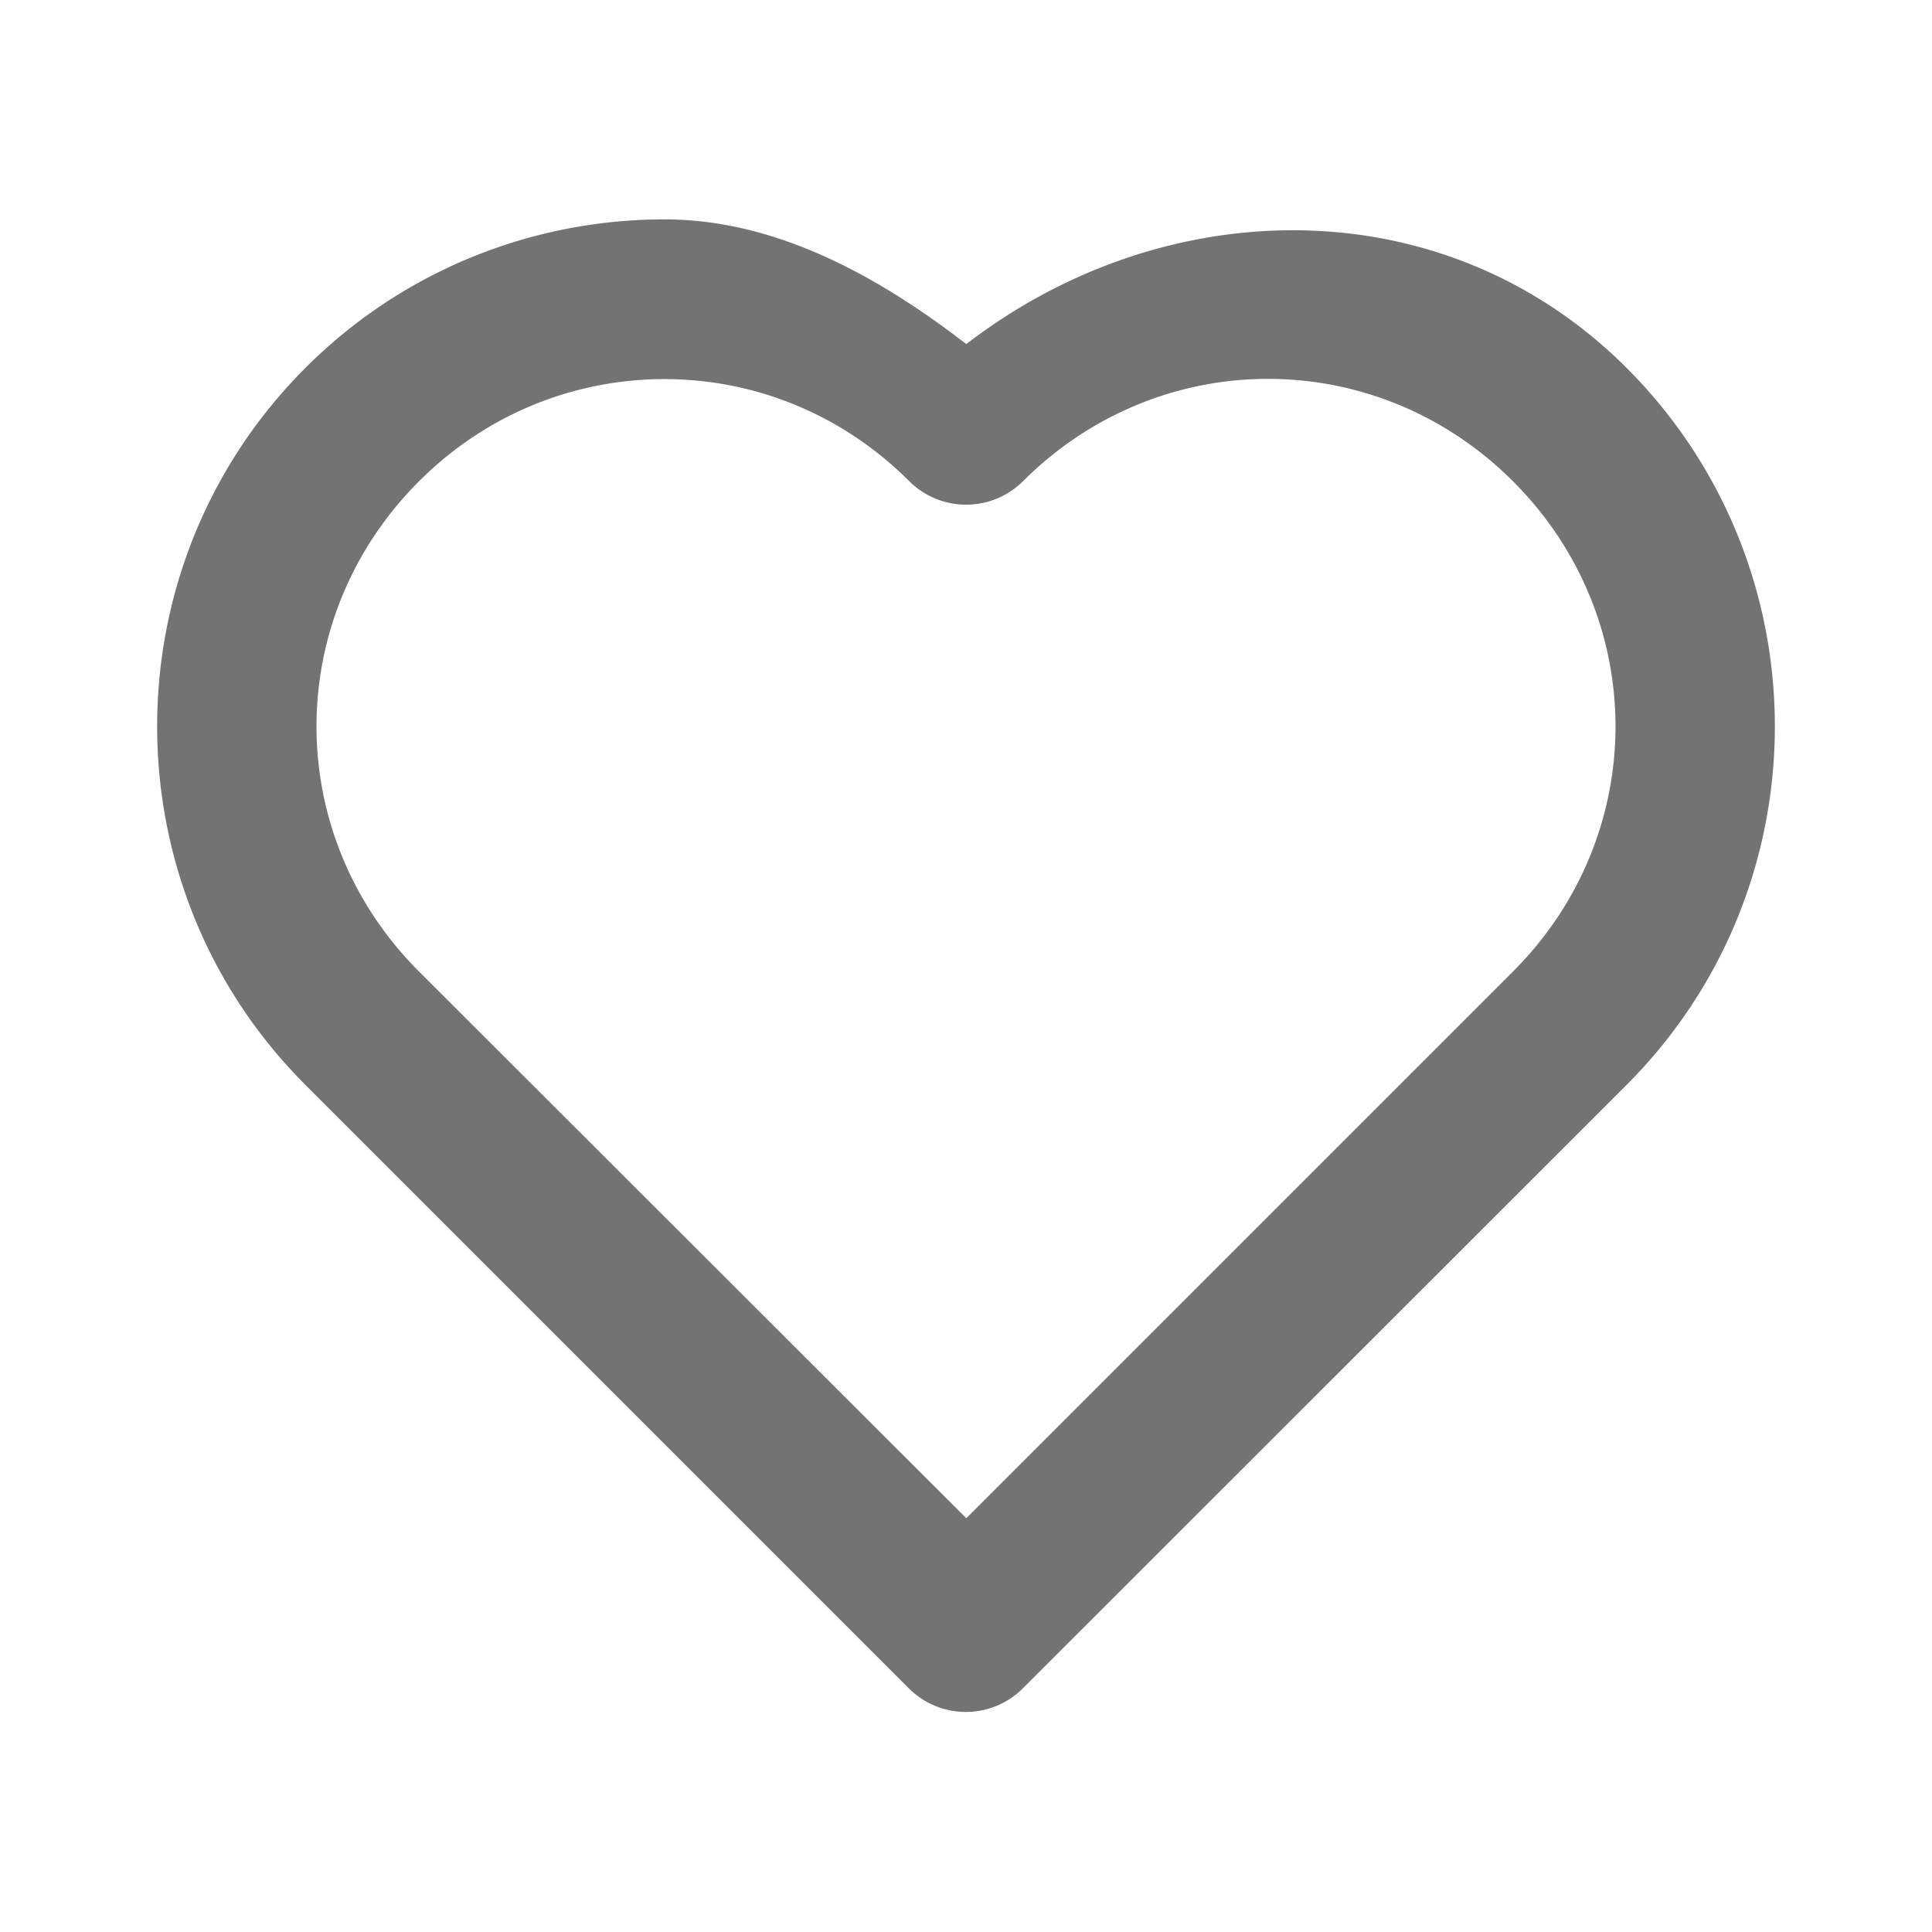
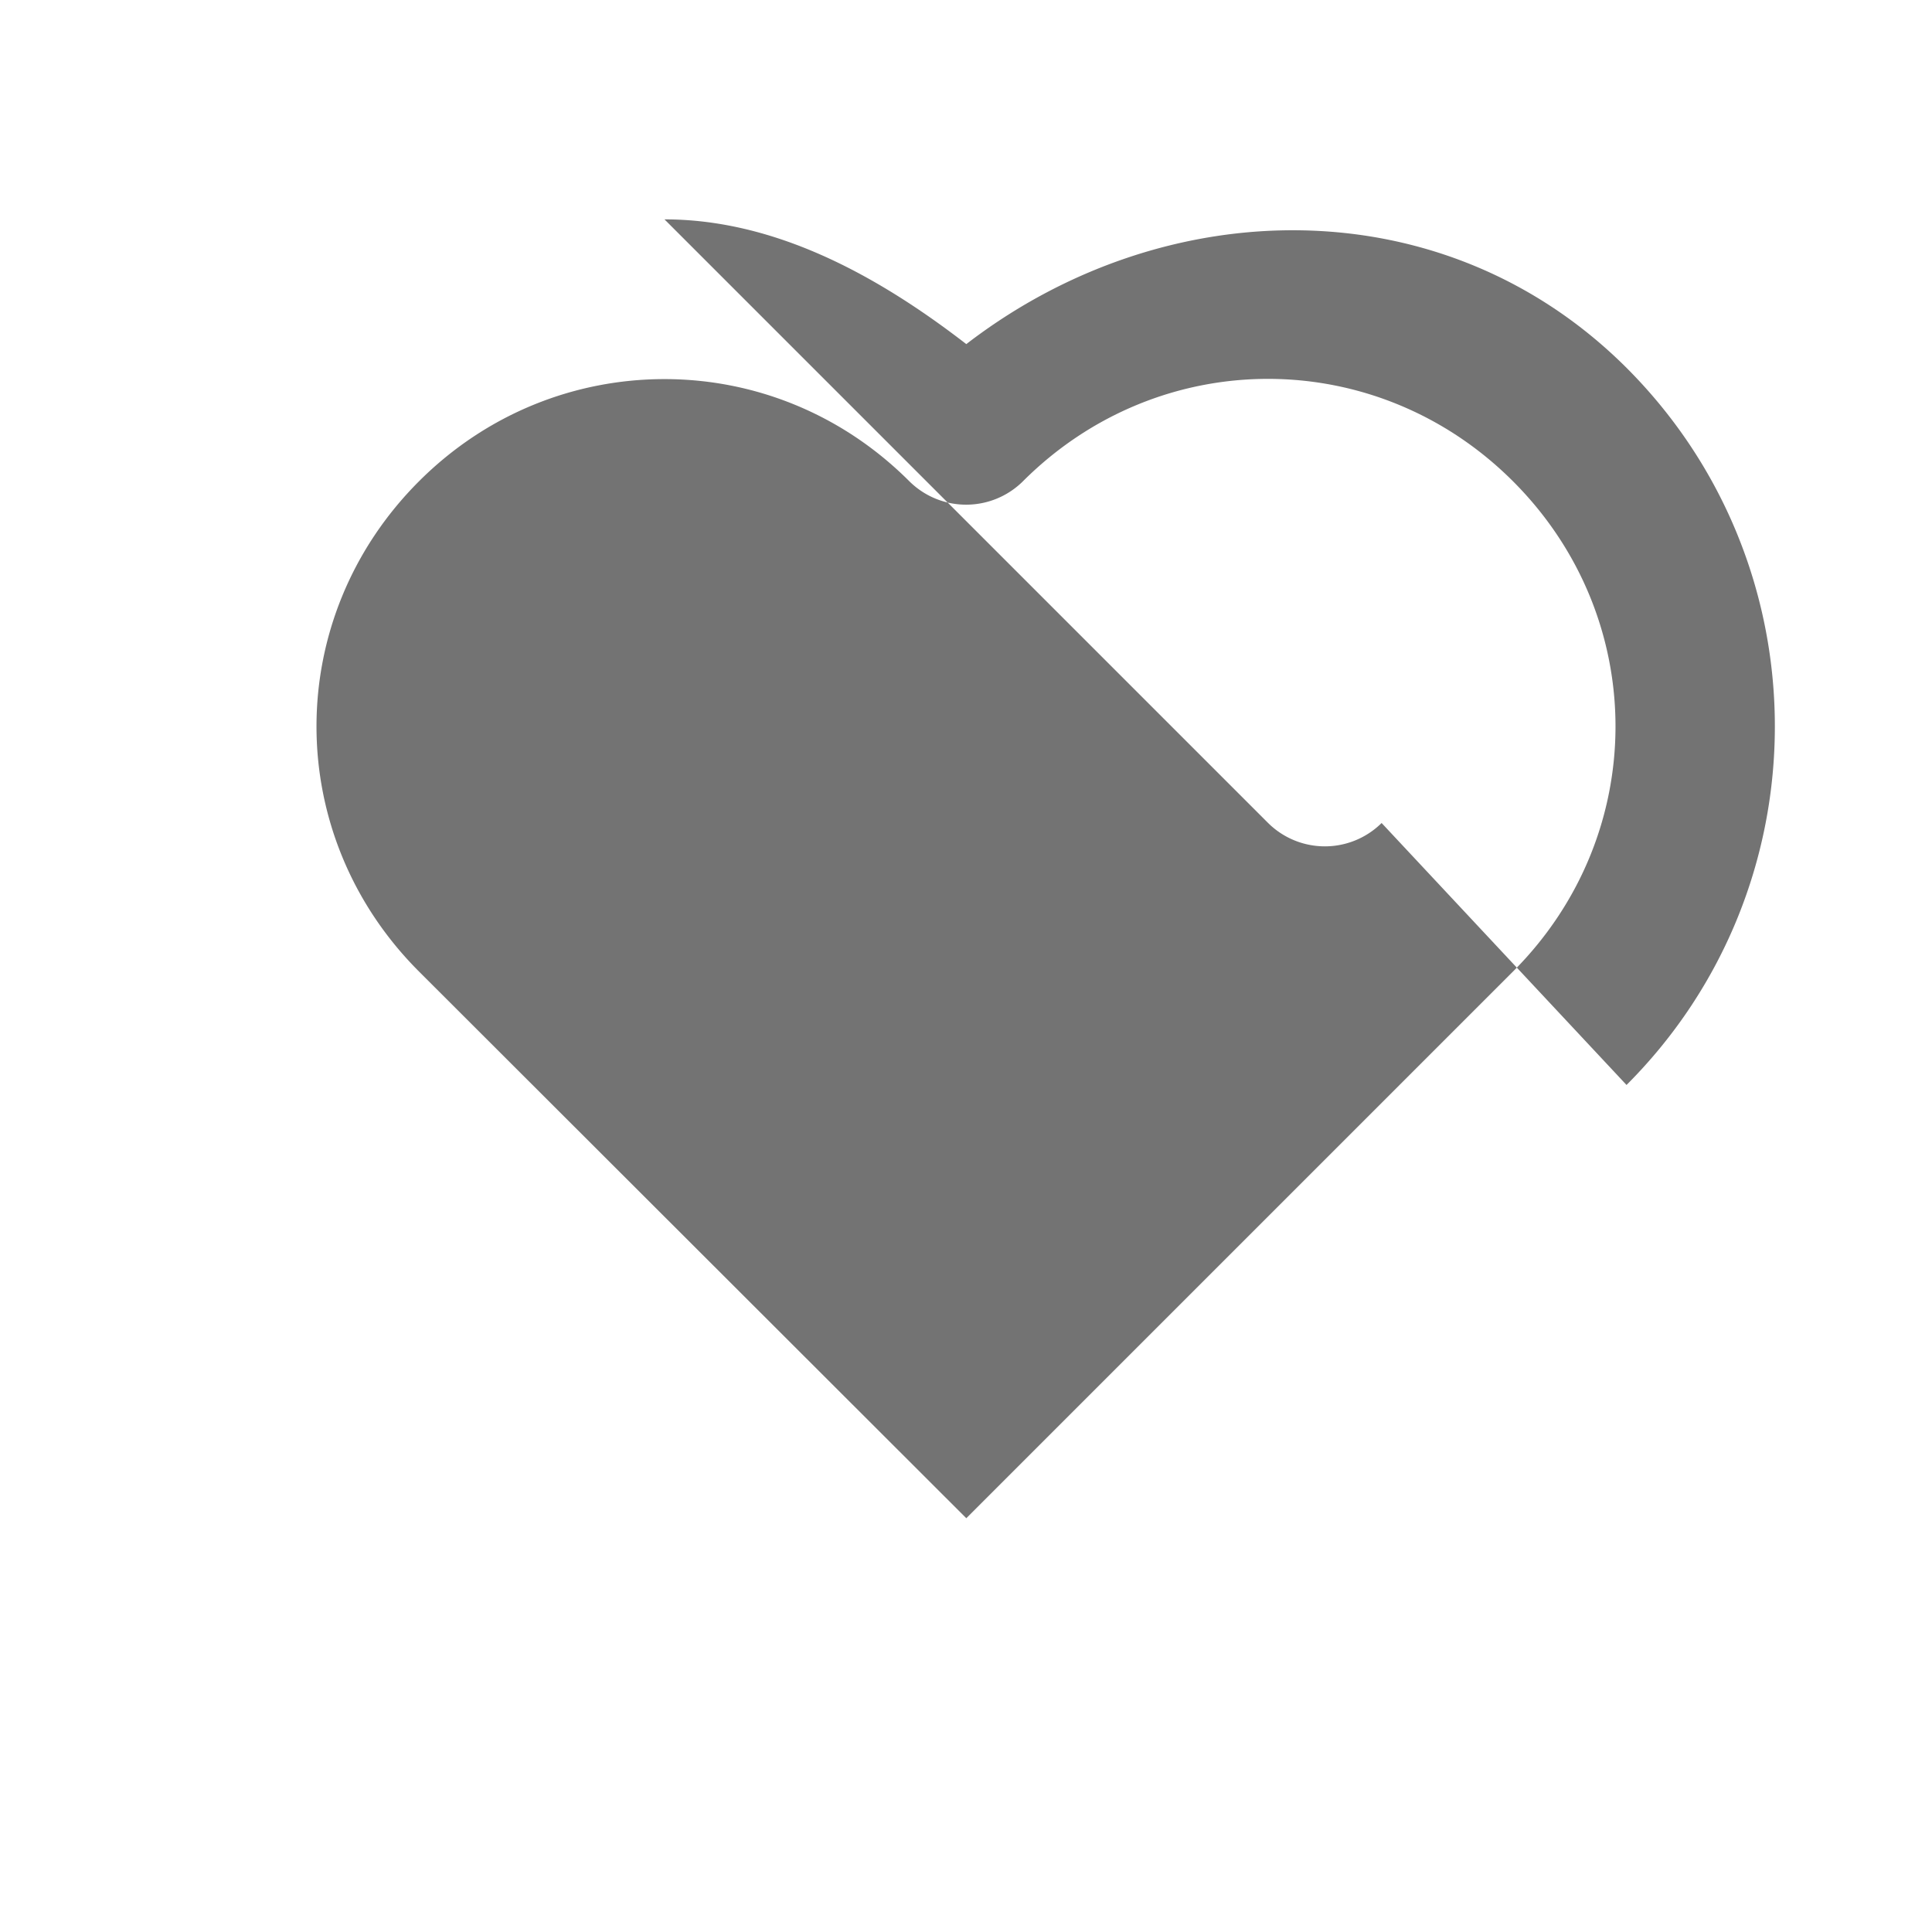
<svg xmlns="http://www.w3.org/2000/svg" width="800px" height="800px" viewBox="0 0 6.35 6.35" id="svg8" fill="#000000">
  <g id="SVGRepo_bgCarrier" stroke-width="0" />
  <g id="SVGRepo_tracerCarrier" stroke-linecap="round" stroke-linejoin="round" />
  <g id="SVGRepo_iconCarrier">
    <defs id="defs2" />
-     <path d="m 2.184,0.721 c -0.427,0 -0.855,0.163 -1.18,0.488 -0.65,0.65 -0.65,1.707 0,2.357 l 1.984,1.984 a 0.265,0.265 0 0 0 0.373,0 L 5.346,3.566 c 0.65,-0.65 0.65,-1.707 0,-2.357 C 4.747,0.611 3.829,0.628 3.176,1.131 2.877,0.9 2.543,0.721 2.184,0.721 Z m 0,0.525 c 0.29,-1e-7 0.58,0.111 0.805,0.336 a 0.265,0.265 0 0 0 0.373,0 c 0.449,-0.449 1.162,-0.449 1.611,0 0.449,0.449 0.449,1.162 0,1.611 L 3.176,4.99 1.377,3.193 c -0.449,-0.449 -0.449,-1.162 0,-1.611 C 1.602,1.357 1.893,1.246 2.184,1.246 Z" id="rect2507" style="color:#737373737373;font-style:normal;font-variant:normal;font-weight:normal;font-stretch:normal;font-size:medium;line-height:normal;font-family:sans-serif;font-variant-ligatures:normal;font-variant-position:normal;font-variant-caps:normal;font-variant-numeric:normal;font-variant-alternates:normal;font-feature-settings:normal;text-indent:0;text-align:start;text-decoration:none;text-decoration-line:none;text-decoration-style:solid;text-decoration-color:#737373737373;letter-spacing:normal;word-spacing:normal;text-transform:none;writing-mode:lr-tb;direction:ltr;text-orientation:mixed;dominant-baseline:auto;baseline-shift:baseline;text-anchor:start;white-space:normal;shape-padding:0;clip-rule:nonzero;display:inline;overflow:visible;visibility:visible;opacity:1;isolation:auto;mix-blend-mode:normal;color-interpolation:sRGB;color-interpolation-filters:linearRGB;solid-color:#737373737373;solid-opacity:1;vector-effect:none;fill:#737373;fill-opacity:1;fill-rule:nonzero;stroke:none;stroke-width:0.529;stroke-linecap:round;stroke-linejoin:round;stroke-miterlimit:4;stroke-dasharray:none;stroke-dashoffset:0;stroke-opacity:1;paint-order:markers fill stroke;color-rendering:auto;image-rendering:auto;shape-rendering:auto;text-rendering:auto;enable-background:accumulate" />
+     <path d="m 2.184,0.721 l 1.984,1.984 a 0.265,0.265 0 0 0 0.373,0 L 5.346,3.566 c 0.65,-0.65 0.65,-1.707 0,-2.357 C 4.747,0.611 3.829,0.628 3.176,1.131 2.877,0.9 2.543,0.721 2.184,0.721 Z m 0,0.525 c 0.29,-1e-7 0.58,0.111 0.805,0.336 a 0.265,0.265 0 0 0 0.373,0 c 0.449,-0.449 1.162,-0.449 1.611,0 0.449,0.449 0.449,1.162 0,1.611 L 3.176,4.99 1.377,3.193 c -0.449,-0.449 -0.449,-1.162 0,-1.611 C 1.602,1.357 1.893,1.246 2.184,1.246 Z" id="rect2507" style="color:#737373737373;font-style:normal;font-variant:normal;font-weight:normal;font-stretch:normal;font-size:medium;line-height:normal;font-family:sans-serif;font-variant-ligatures:normal;font-variant-position:normal;font-variant-caps:normal;font-variant-numeric:normal;font-variant-alternates:normal;font-feature-settings:normal;text-indent:0;text-align:start;text-decoration:none;text-decoration-line:none;text-decoration-style:solid;text-decoration-color:#737373737373;letter-spacing:normal;word-spacing:normal;text-transform:none;writing-mode:lr-tb;direction:ltr;text-orientation:mixed;dominant-baseline:auto;baseline-shift:baseline;text-anchor:start;white-space:normal;shape-padding:0;clip-rule:nonzero;display:inline;overflow:visible;visibility:visible;opacity:1;isolation:auto;mix-blend-mode:normal;color-interpolation:sRGB;color-interpolation-filters:linearRGB;solid-color:#737373737373;solid-opacity:1;vector-effect:none;fill:#737373;fill-opacity:1;fill-rule:nonzero;stroke:none;stroke-width:0.529;stroke-linecap:round;stroke-linejoin:round;stroke-miterlimit:4;stroke-dasharray:none;stroke-dashoffset:0;stroke-opacity:1;paint-order:markers fill stroke;color-rendering:auto;image-rendering:auto;shape-rendering:auto;text-rendering:auto;enable-background:accumulate" />
  </g>
</svg>